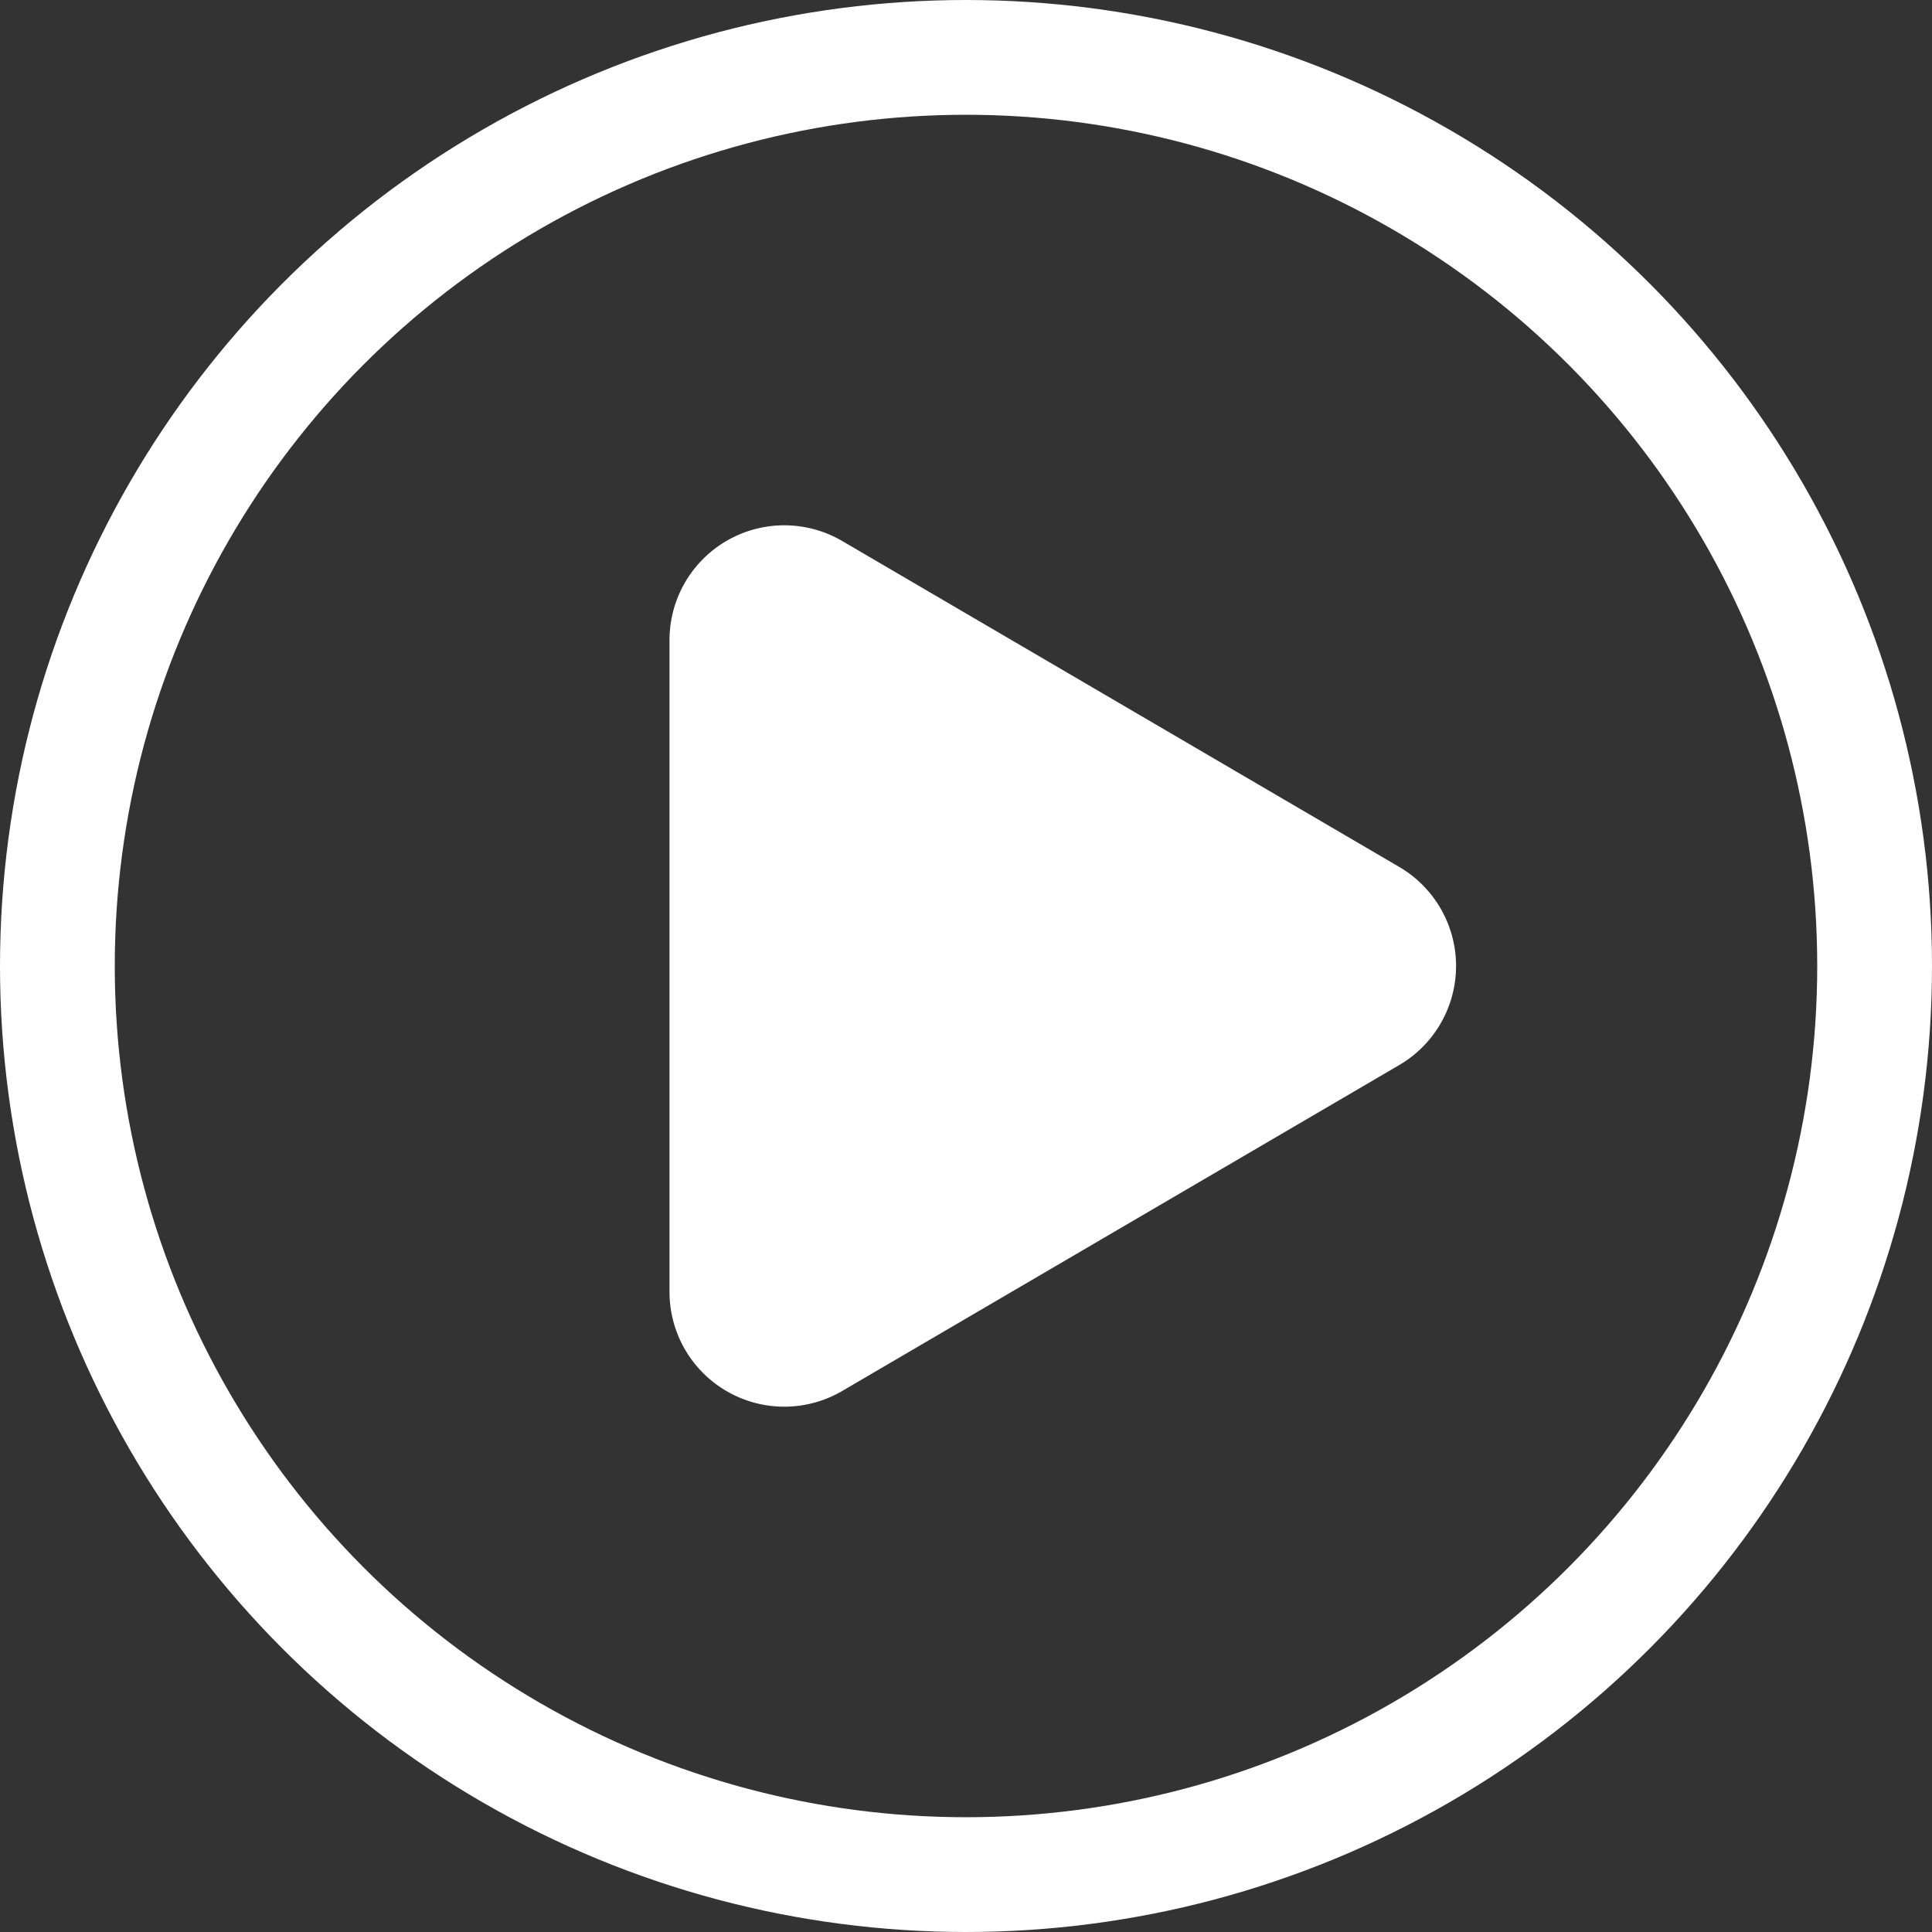
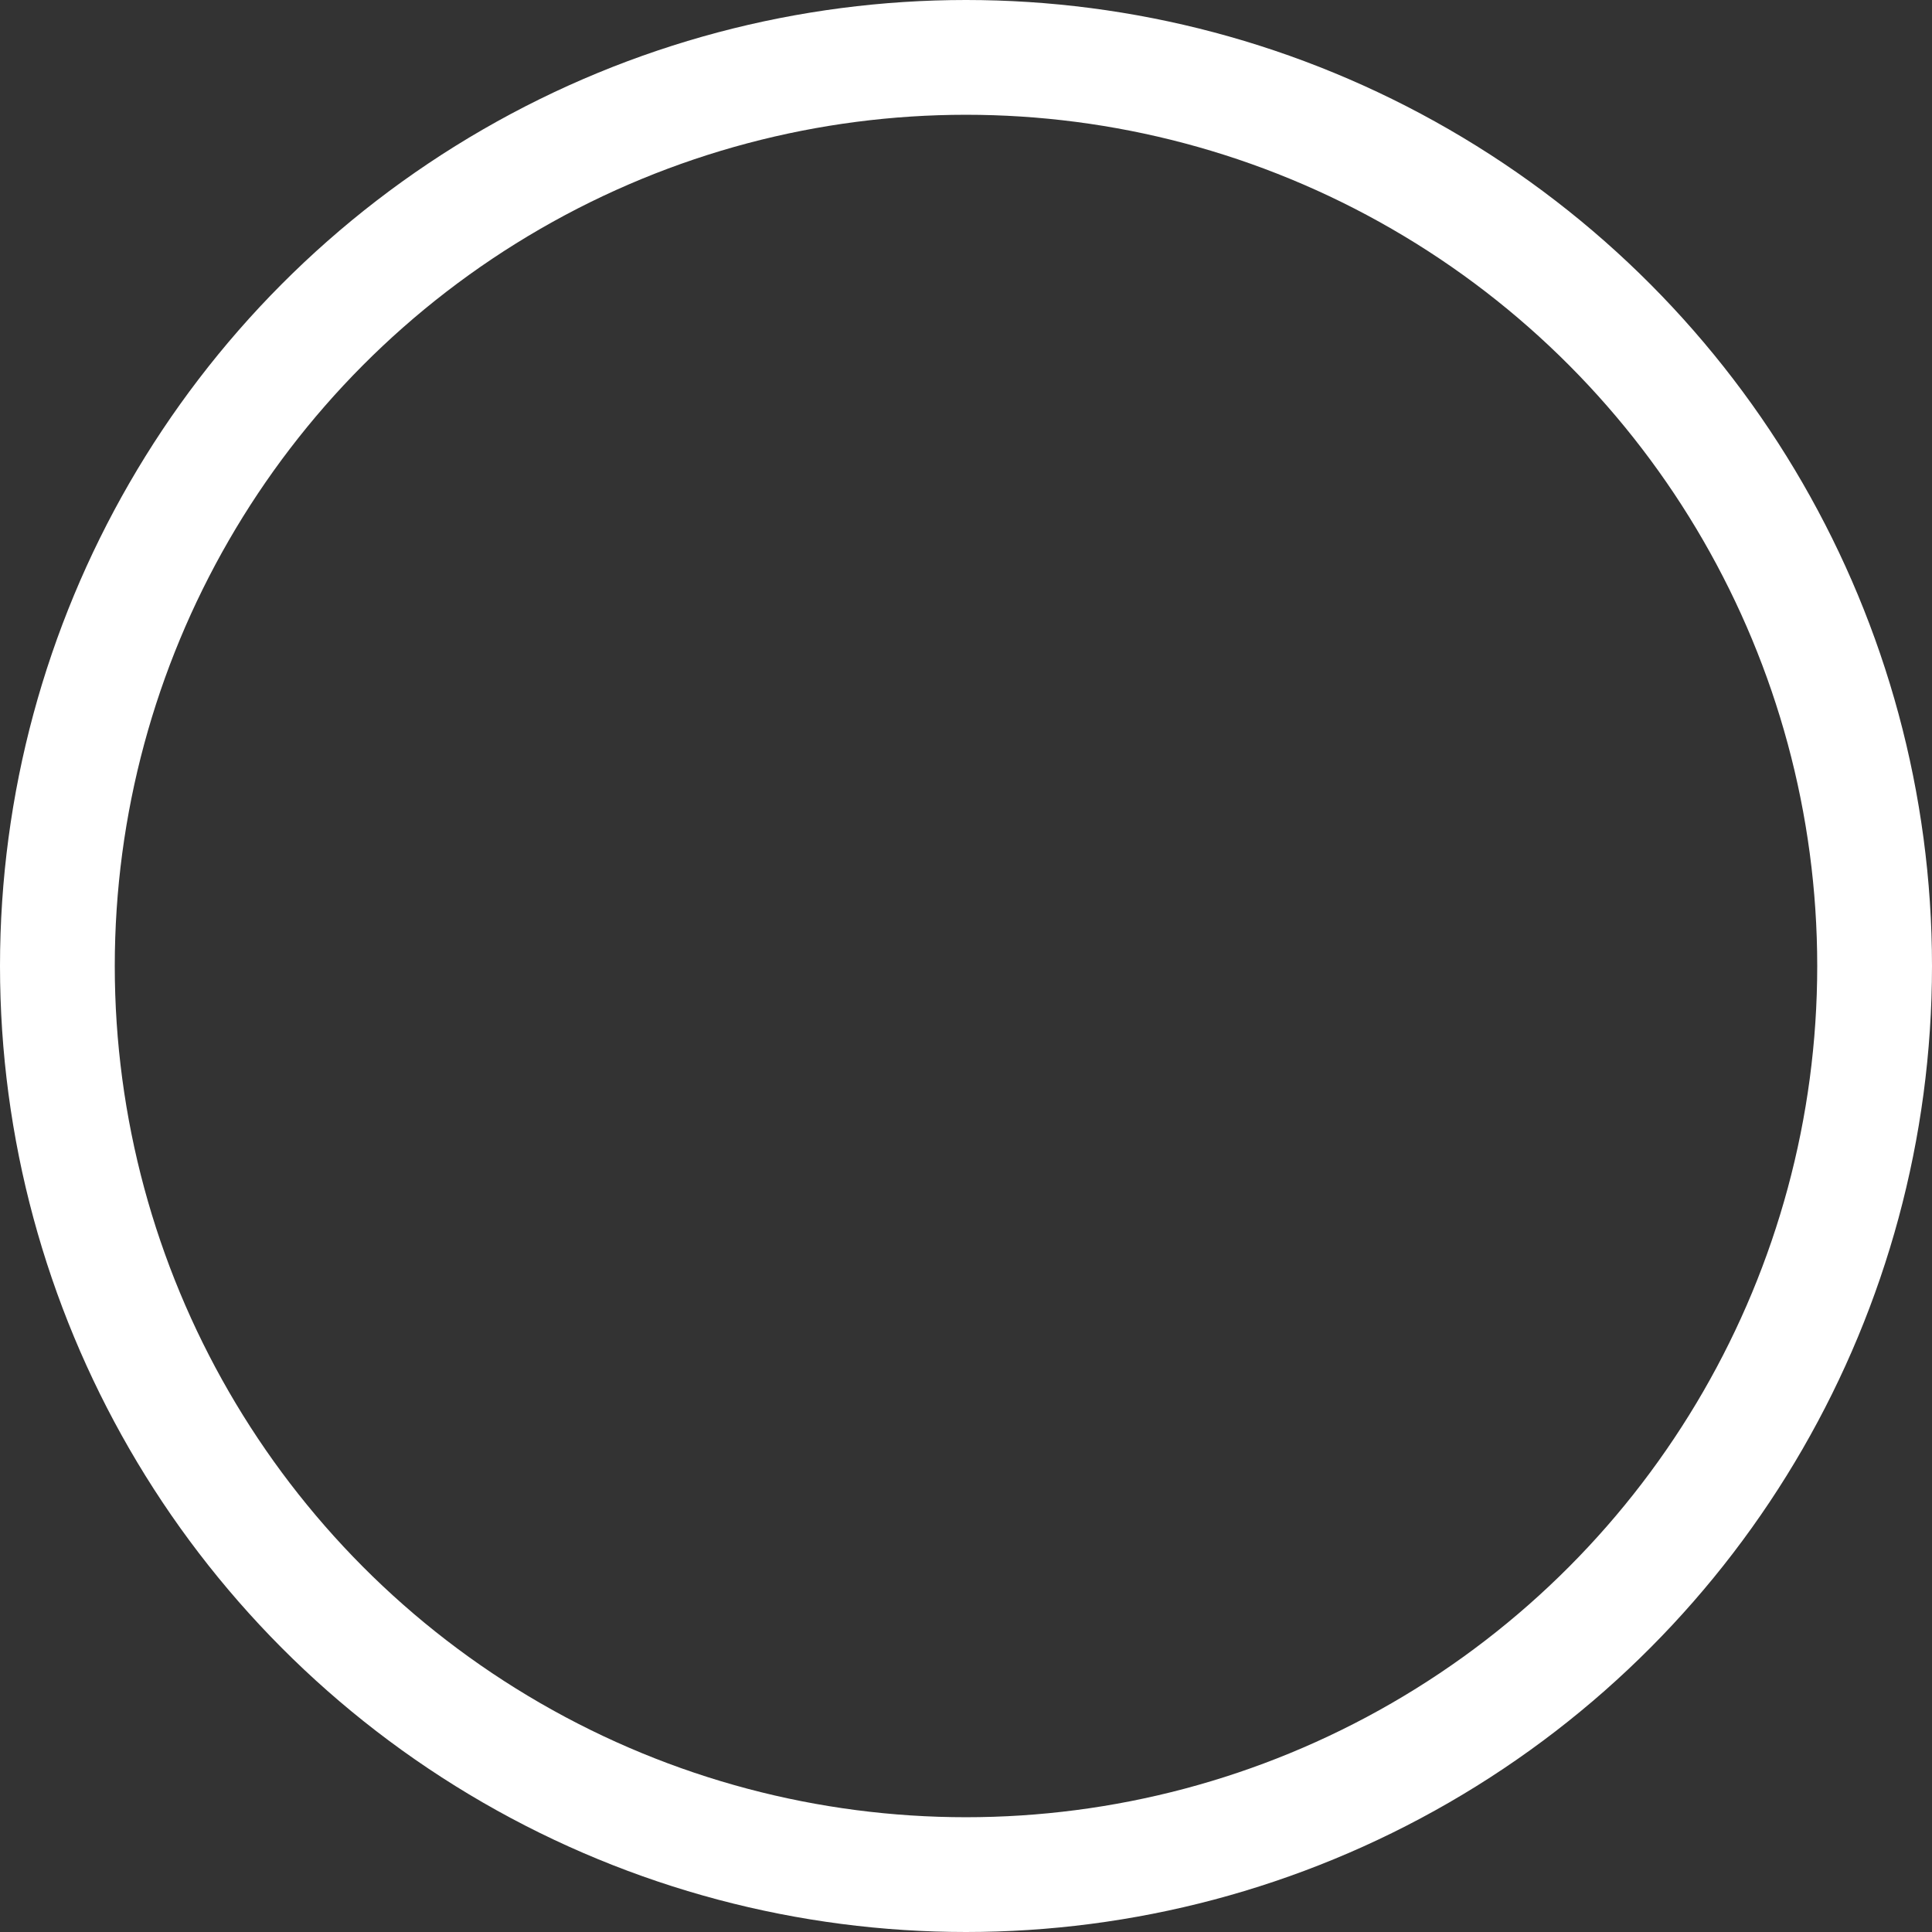
<svg xmlns="http://www.w3.org/2000/svg" width="101" height="101" viewBox="0 0 101 101">
  <rect x="0" y="0" width="101" height="101" fill="#333333" stroke="none" />
  <g id="Group_25" data-name="Group 25" transform="translate(-1095.932 -514)">
-     <path id="Polygon_1" data-name="Polygon 1" d="M22.321,8.851a6,6,0,0,1,10.357,0L49.716,37.97A6,6,0,0,1,44.538,47H10.462a6,6,0,0,1-5.179-9.03Z" transform="translate(1177.932 537) rotate(90)" fill="#fff" />
    <g id="Ellipse_2" data-name="Ellipse 2" transform="translate(1095.932 514)" fill="none" stroke="#fff" stroke-width="6">
-       <circle cx="50.5" cy="50.5" r="50.5" stroke="none" />
      <circle cx="50.5" cy="50.5" r="47.5" fill="none" />
    </g>
  </g>
</svg>